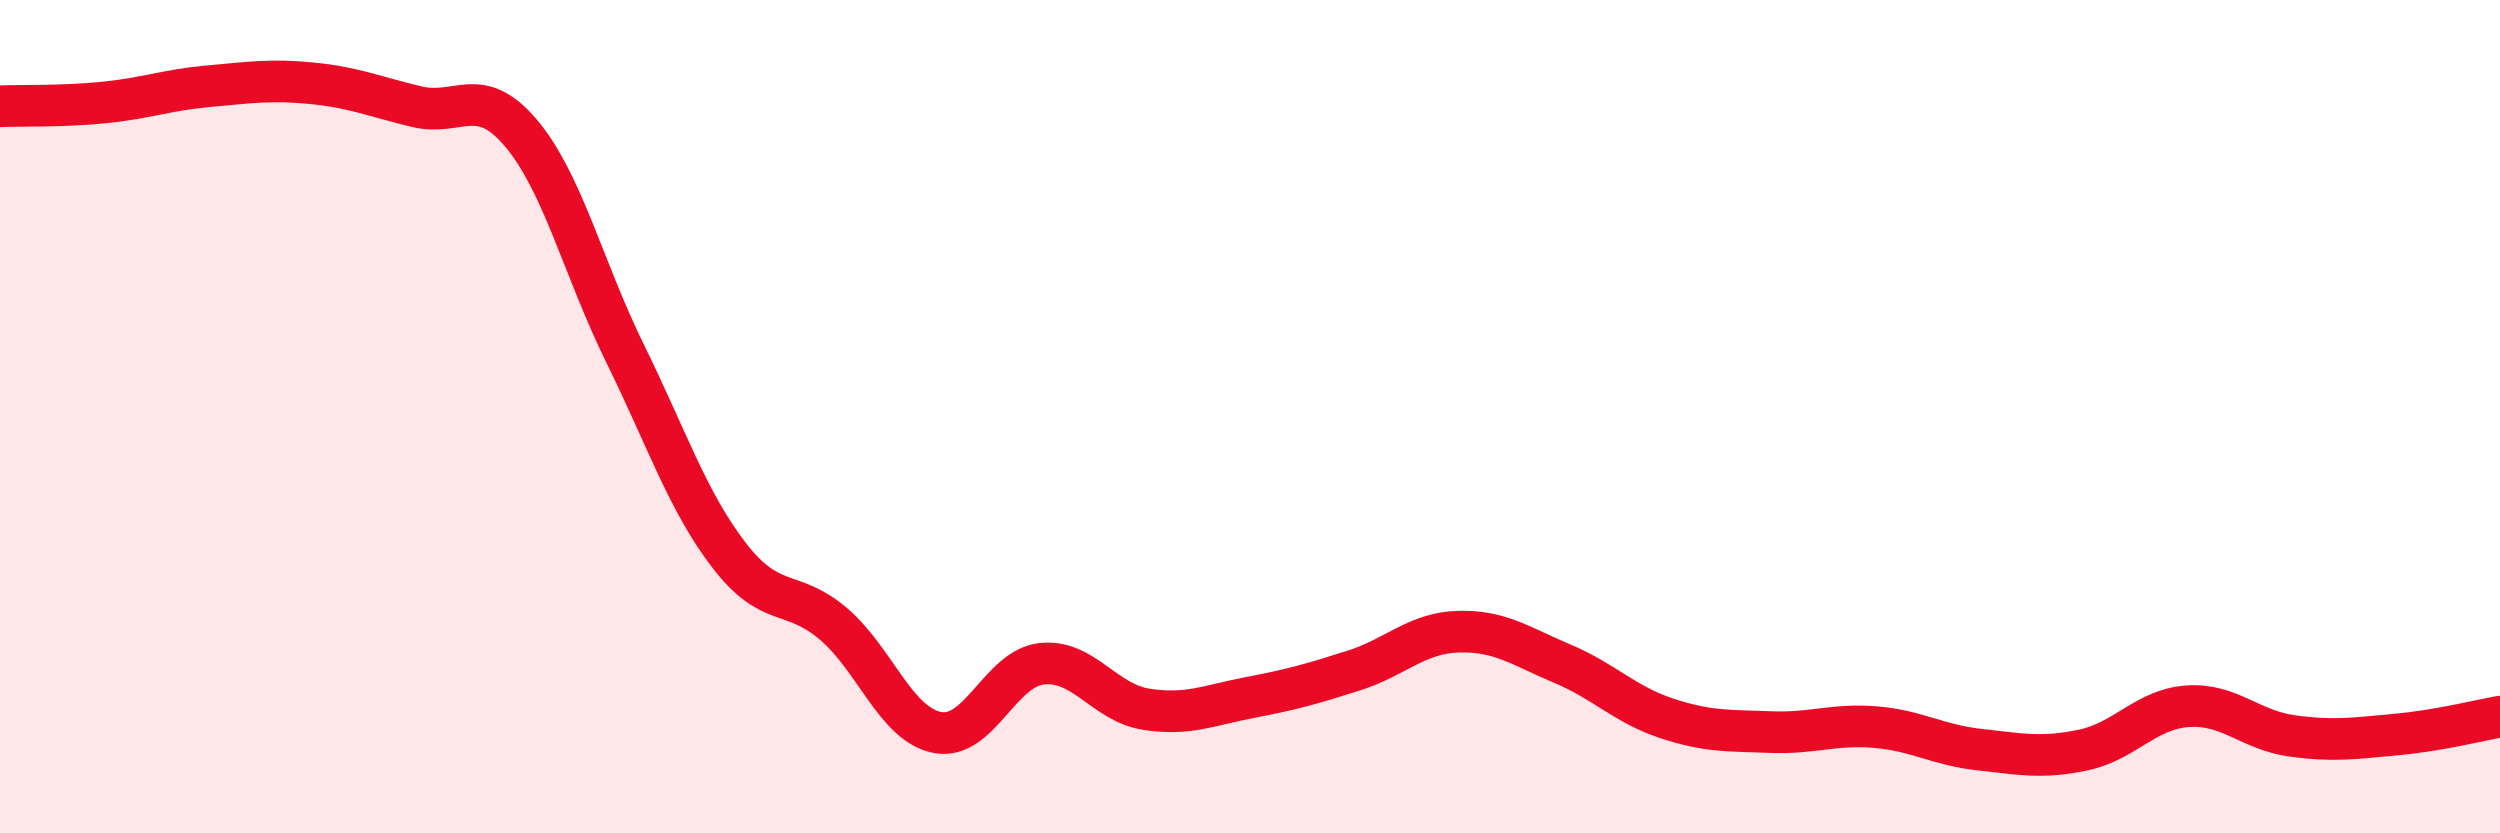
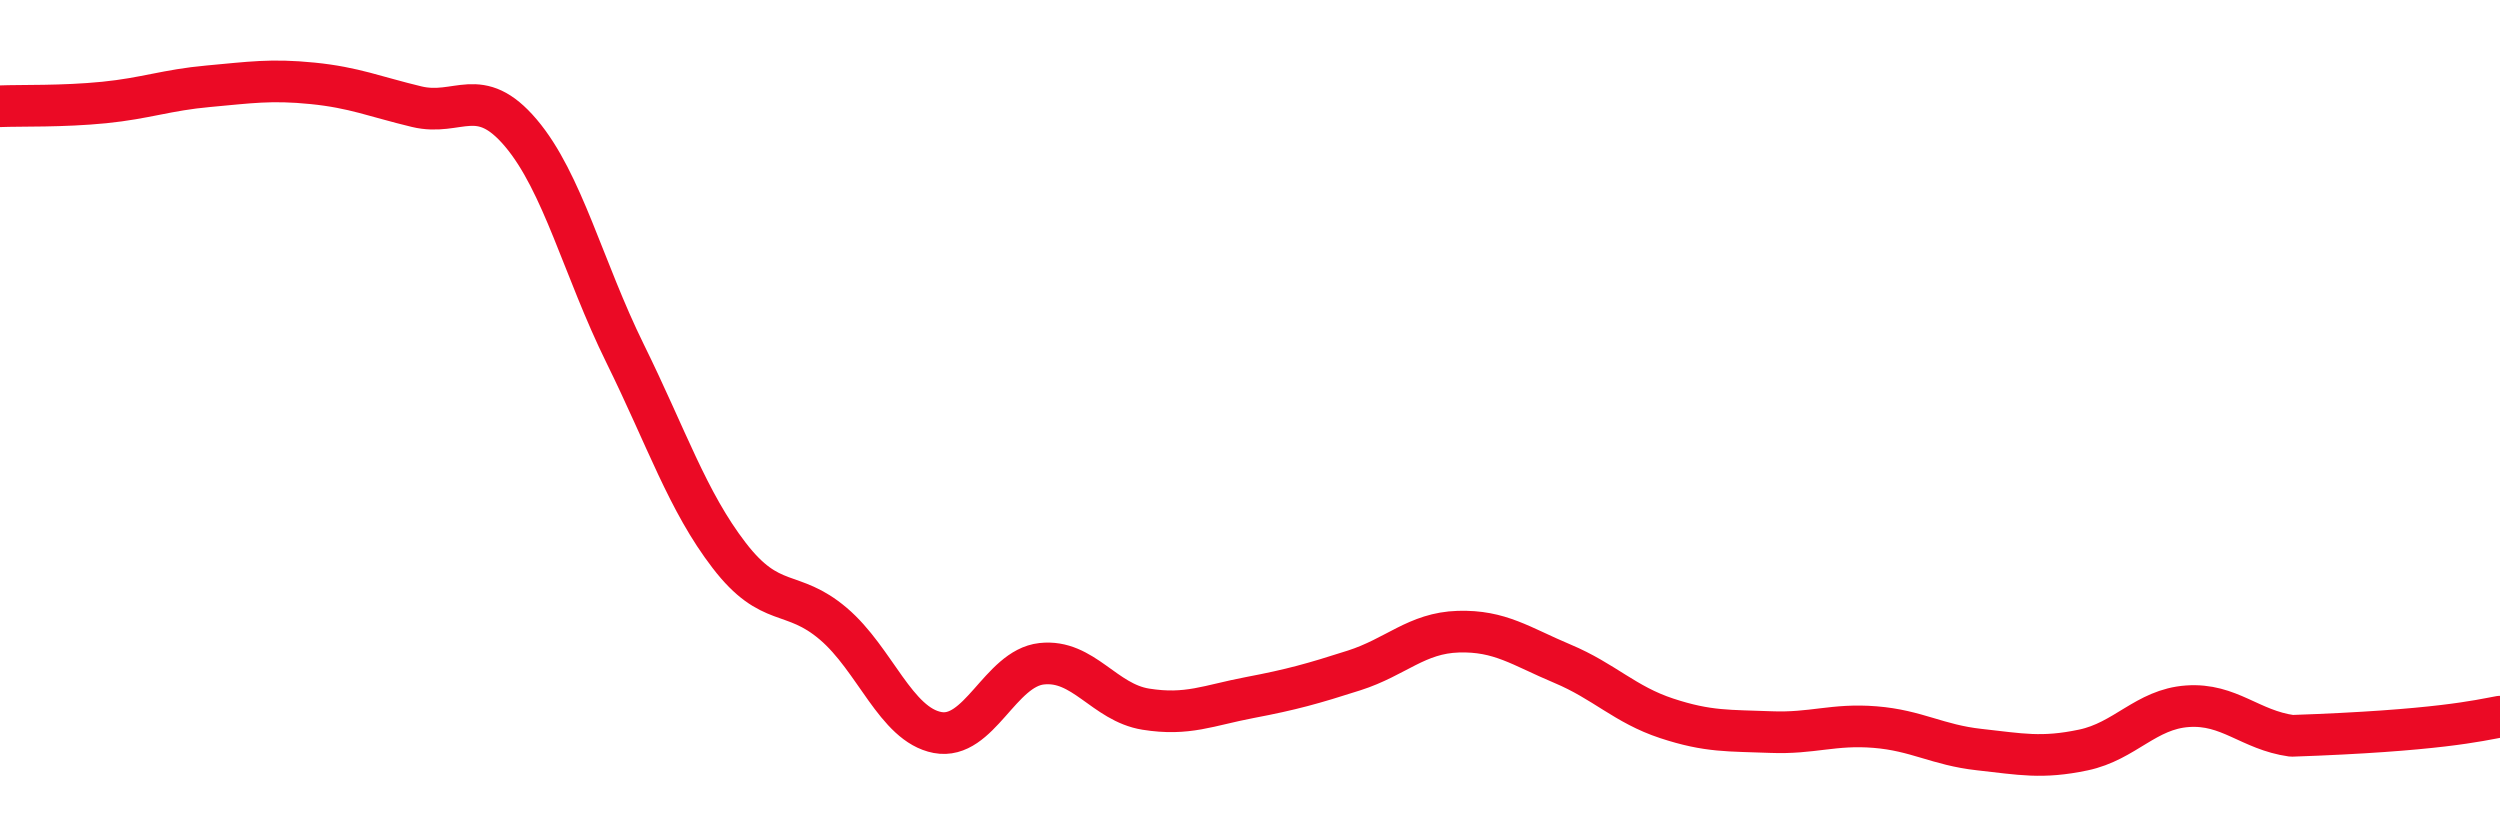
<svg xmlns="http://www.w3.org/2000/svg" width="60" height="20" viewBox="0 0 60 20">
-   <path d="M 0,2.55 C 0.5,2.53 1.5,2.56 2.5,2.46 C 3.5,2.36 4,2.16 5,2.07 C 6,1.98 6.5,1.9 7.5,2 C 8.5,2.1 9,2.32 10,2.56 C 11,2.8 11.5,2.01 12.5,3.19 C 13.5,4.37 14,6.45 15,8.48 C 16,10.51 16.5,12.03 17.5,13.33 C 18.5,14.63 19,14.12 20,14.97 C 21,15.82 21.5,17.39 22.5,17.58 C 23.5,17.77 24,16.04 25,15.93 C 26,15.82 26.5,16.86 27.5,17.02 C 28.5,17.18 29,16.93 30,16.74 C 31,16.55 31.5,16.41 32.5,16.09 C 33.5,15.77 34,15.19 35,15.16 C 36,15.13 36.5,15.51 37.5,15.93 C 38.5,16.35 39,16.91 40,17.24 C 41,17.57 41.5,17.53 42.5,17.57 C 43.5,17.61 44,17.37 45,17.45 C 46,17.53 46.5,17.88 47.5,17.99 C 48.5,18.1 49,18.21 50,18 C 51,17.79 51.5,17.02 52.5,16.95 C 53.5,16.88 54,17.52 55,17.66 C 56,17.8 56.5,17.72 57.5,17.63 C 58.5,17.54 59.5,17.29 60,17.2L60 20L0 20Z" fill="#EB0A25" opacity="0.1" stroke-linecap="round" stroke-linejoin="round" />
-   <path d="M 0,2.55 C 0.5,2.53 1.5,2.56 2.5,2.46 C 3.5,2.36 4,2.16 5,2.07 C 6,1.98 6.5,1.9 7.5,2 C 8.5,2.1 9,2.32 10,2.56 C 11,2.8 11.5,2.01 12.5,3.19 C 13.5,4.37 14,6.45 15,8.48 C 16,10.51 16.5,12.03 17.5,13.33 C 18.5,14.63 19,14.12 20,14.97 C 21,15.82 21.5,17.39 22.5,17.58 C 23.5,17.77 24,16.04 25,15.93 C 26,15.82 26.5,16.86 27.5,17.02 C 28.5,17.18 29,16.93 30,16.74 C 31,16.55 31.5,16.41 32.5,16.09 C 33.5,15.77 34,15.19 35,15.16 C 36,15.13 36.5,15.51 37.5,15.93 C 38.5,16.35 39,16.91 40,17.24 C 41,17.57 41.5,17.53 42.5,17.57 C 43.5,17.61 44,17.37 45,17.45 C 46,17.53 46.5,17.88 47.5,17.99 C 48.5,18.1 49,18.21 50,18 C 51,17.79 51.5,17.02 52.5,16.95 C 53.5,16.88 54,17.52 55,17.66 C 56,17.8 56.5,17.72 57.5,17.63 C 58.5,17.54 59.5,17.29 60,17.2" stroke="#EB0A25" stroke-width="1" fill="none" stroke-linecap="round" stroke-linejoin="round" />
+   <path d="M 0,2.55 C 0.5,2.53 1.5,2.56 2.5,2.46 C 3.5,2.36 4,2.16 5,2.07 C 6,1.98 6.5,1.9 7.5,2 C 8.5,2.1 9,2.32 10,2.56 C 11,2.8 11.5,2.01 12.5,3.19 C 13.5,4.37 14,6.45 15,8.48 C 16,10.51 16.5,12.03 17.5,13.33 C 18.5,14.63 19,14.12 20,14.97 C 21,15.82 21.5,17.39 22.5,17.58 C 23.5,17.77 24,16.04 25,15.93 C 26,15.82 26.5,16.86 27.5,17.02 C 28.5,17.18 29,16.93 30,16.74 C 31,16.55 31.5,16.41 32.5,16.09 C 33.5,15.77 34,15.19 35,15.16 C 36,15.13 36.5,15.51 37.5,15.93 C 38.5,16.35 39,16.91 40,17.24 C 41,17.57 41.5,17.53 42.5,17.57 C 43.5,17.61 44,17.37 45,17.45 C 46,17.53 46.5,17.88 47.5,17.99 C 48.5,18.1 49,18.21 50,18 C 51,17.79 51.5,17.02 52.5,16.95 C 53.5,16.88 54,17.52 55,17.66 C 58.5,17.54 59.5,17.29 60,17.2" stroke="#EB0A25" stroke-width="1" fill="none" stroke-linecap="round" stroke-linejoin="round" />
</svg>